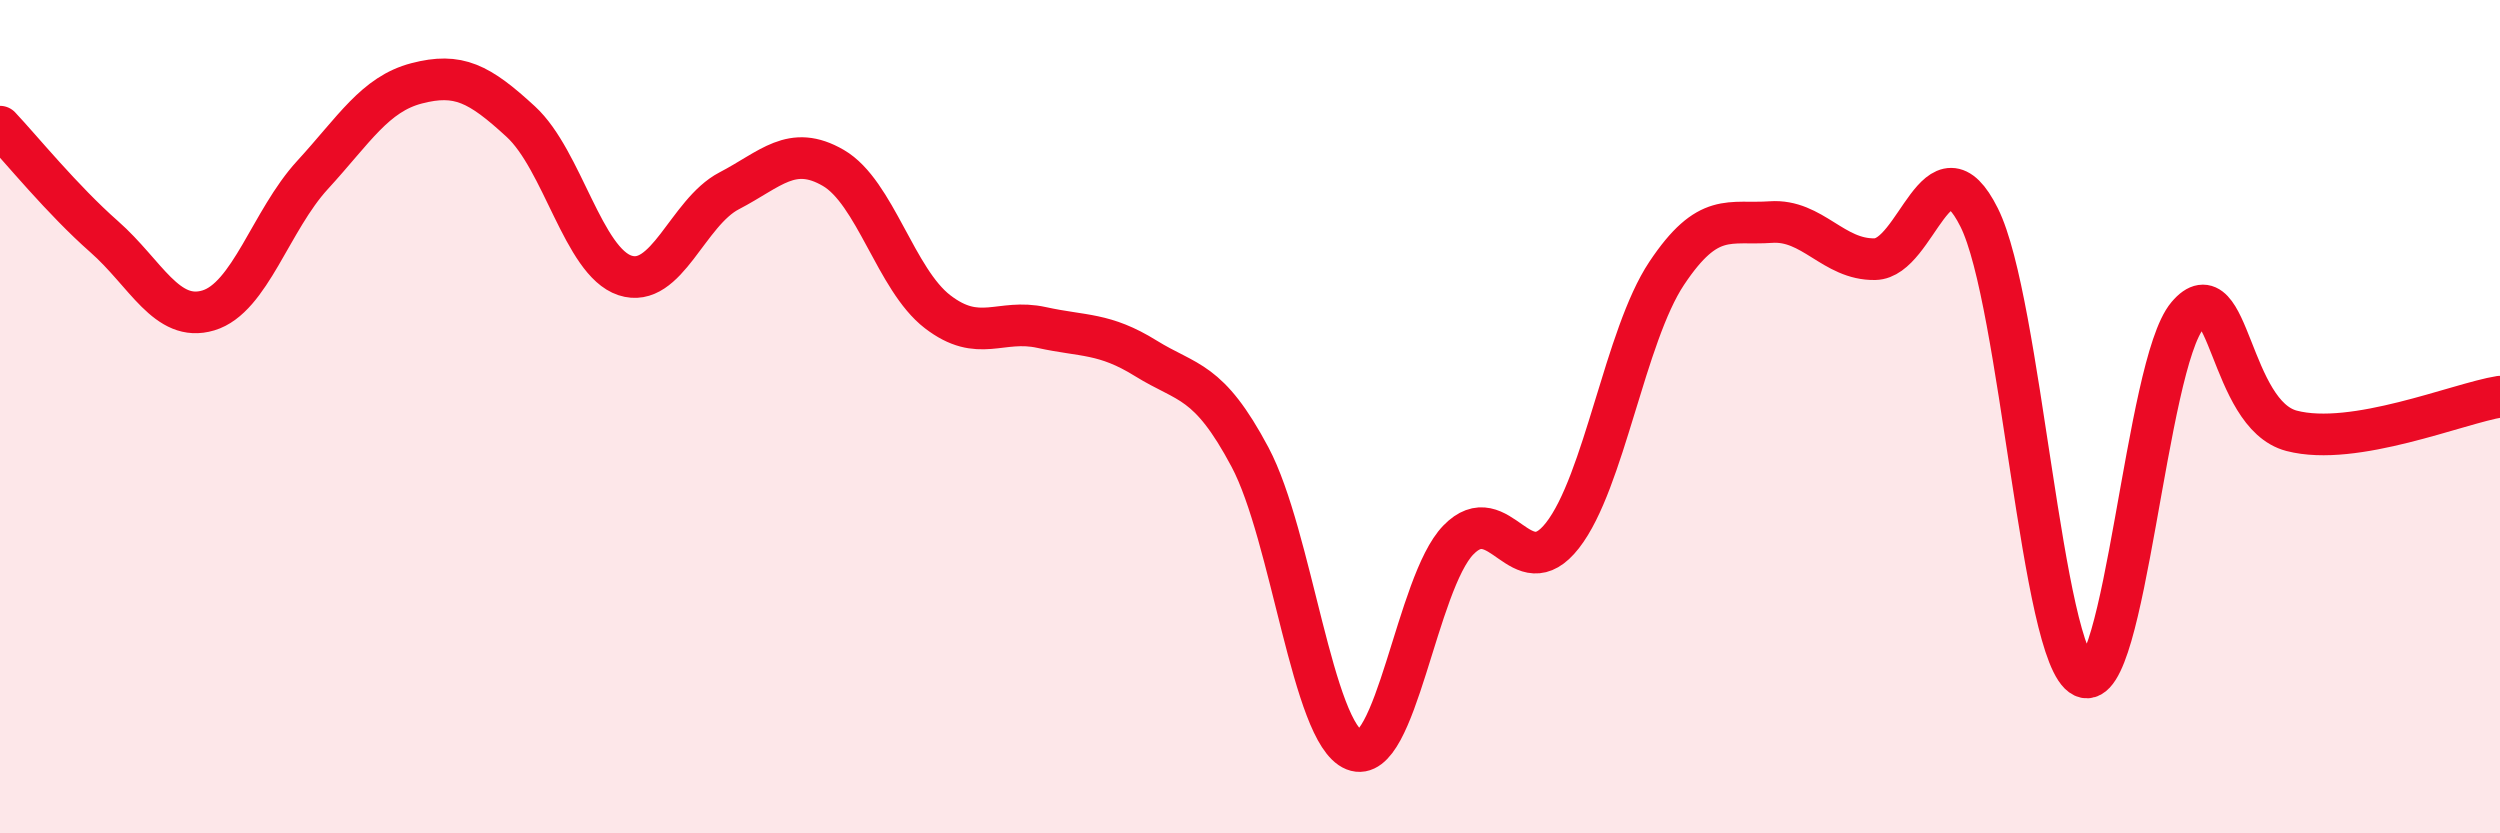
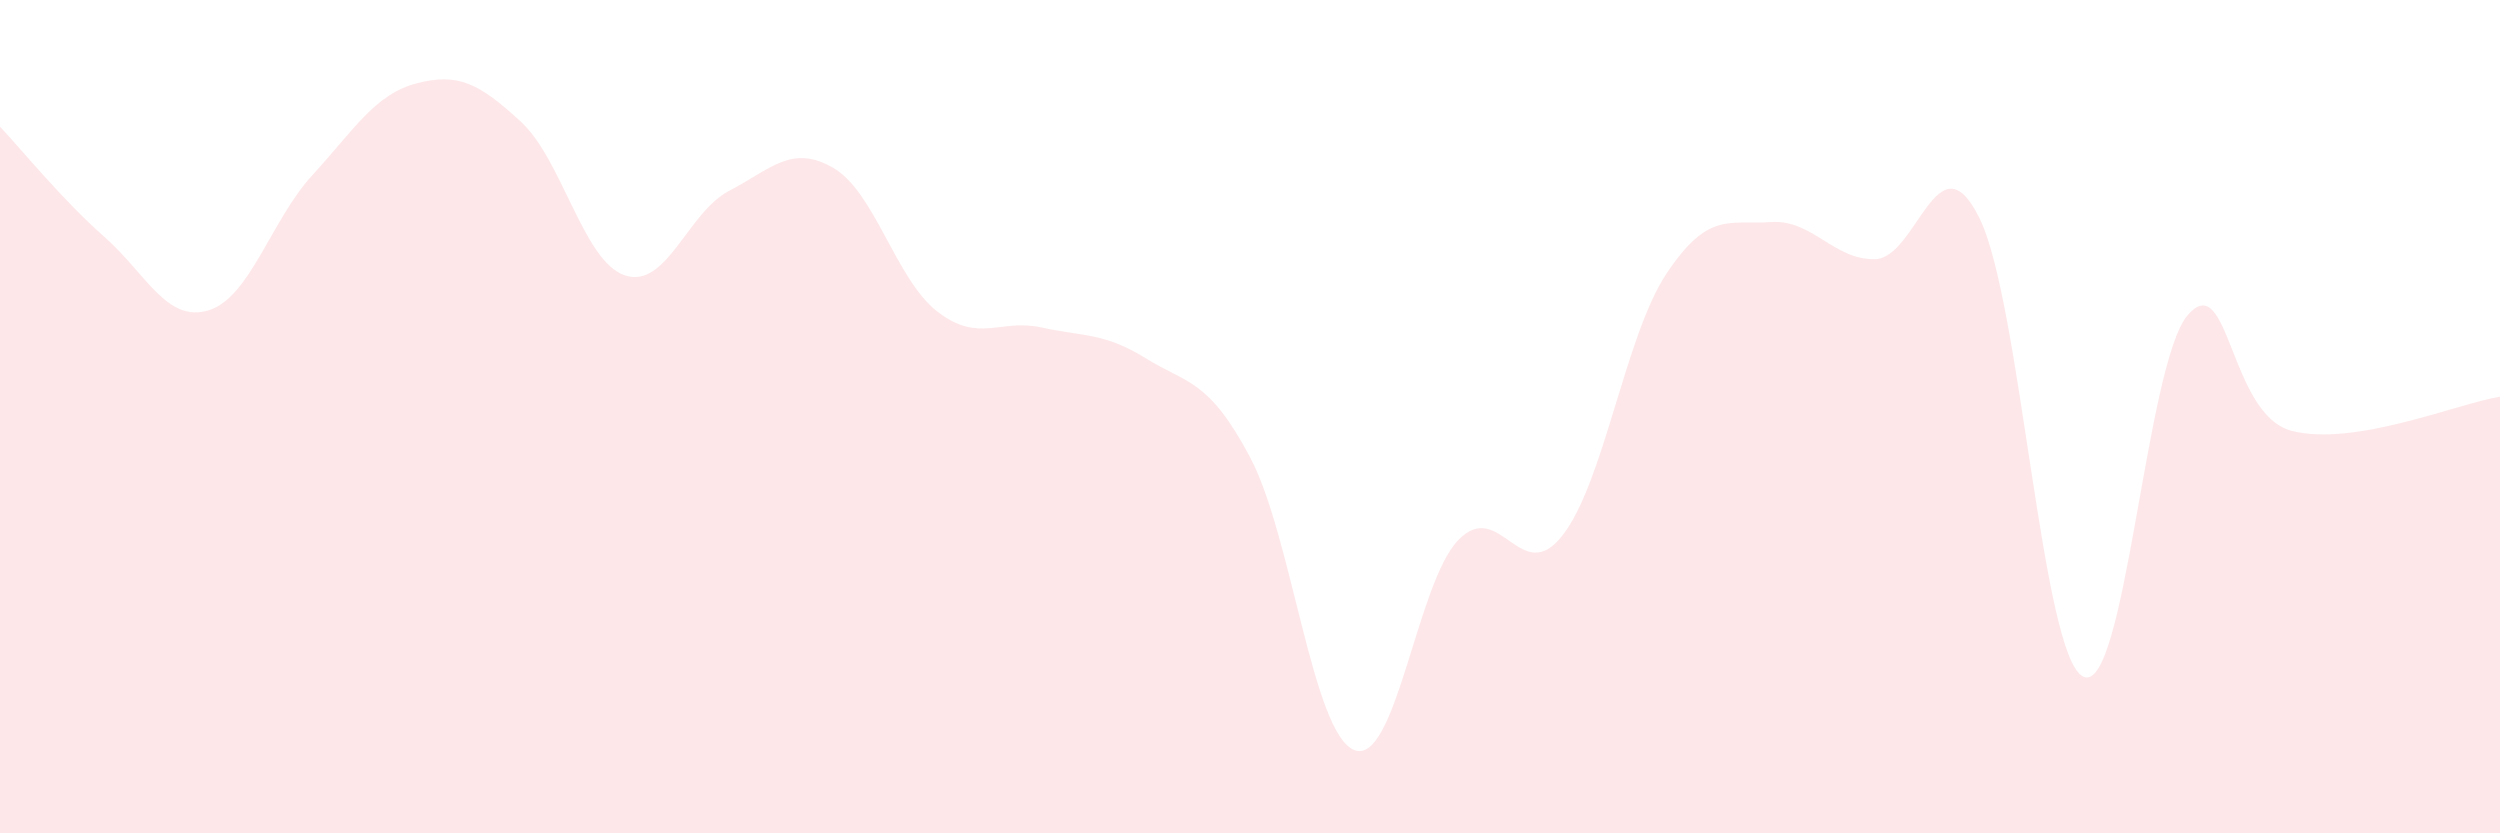
<svg xmlns="http://www.w3.org/2000/svg" width="60" height="20" viewBox="0 0 60 20">
  <path d="M 0,3.04 C 0.5,3.57 1.5,4.8 2.5,5.68 C 3.5,6.56 4,7.75 5,7.45 C 6,7.15 6.5,5.29 7.5,4.2 C 8.5,3.11 9,2.26 10,2 C 11,1.74 11.5,2 12.5,2.92 C 13.5,3.84 14,6.28 15,6.61 C 16,6.94 16.5,5.1 17.5,4.58 C 18.5,4.06 19,3.45 20,4.03 C 21,4.61 21.5,6.71 22.5,7.48 C 23.5,8.25 24,7.64 25,7.86 C 26,8.08 26.5,7.98 27.5,8.6 C 28.5,9.22 29,9.09 30,10.97 C 31,12.85 31.5,17.6 32.5,18 C 33.5,18.4 34,13.99 35,12.96 C 36,11.93 36.5,14.13 37.5,12.85 C 38.5,11.57 39,8.06 40,6.56 C 41,5.06 41.5,5.4 42.5,5.33 C 43.5,5.26 44,6.24 45,6.22 C 46,6.2 46.5,3.22 47.5,5.22 C 48.5,7.22 49,15.77 50,16.24 C 51,16.71 51.5,8.75 52.5,7.57 C 53.5,6.39 53.5,9.95 55,10.34 C 56.5,10.73 59,9.68 60,9.52L60 20L0 20Z" fill="#EB0A25" opacity="0.1" stroke-linecap="round" stroke-linejoin="round" />
-   <path d="M 0,3.04 C 0.5,3.57 1.5,4.8 2.5,5.68 C 3.5,6.56 4,7.75 5,7.45 C 6,7.15 6.5,5.29 7.5,4.2 C 8.5,3.11 9,2.26 10,2 C 11,1.74 11.5,2 12.5,2.92 C 13.5,3.84 14,6.28 15,6.61 C 16,6.94 16.5,5.1 17.5,4.58 C 18.5,4.06 19,3.45 20,4.03 C 21,4.61 21.5,6.71 22.5,7.48 C 23.5,8.25 24,7.64 25,7.86 C 26,8.08 26.5,7.98 27.5,8.6 C 28.5,9.22 29,9.09 30,10.97 C 31,12.85 31.5,17.6 32.5,18 C 33.5,18.4 34,13.99 35,12.96 C 36,11.93 36.5,14.13 37.5,12.85 C 38.5,11.57 39,8.06 40,6.56 C 41,5.06 41.5,5.4 42.5,5.33 C 43.5,5.26 44,6.24 45,6.22 C 46,6.2 46.5,3.22 47.5,5.22 C 48.5,7.22 49,15.77 50,16.24 C 51,16.71 51.5,8.75 52.5,7.57 C 53.5,6.39 53.5,9.95 55,10.34 C 56.5,10.73 59,9.68 60,9.52" stroke="#EB0A25" stroke-width="1" fill="none" stroke-linecap="round" stroke-linejoin="round" />
</svg>